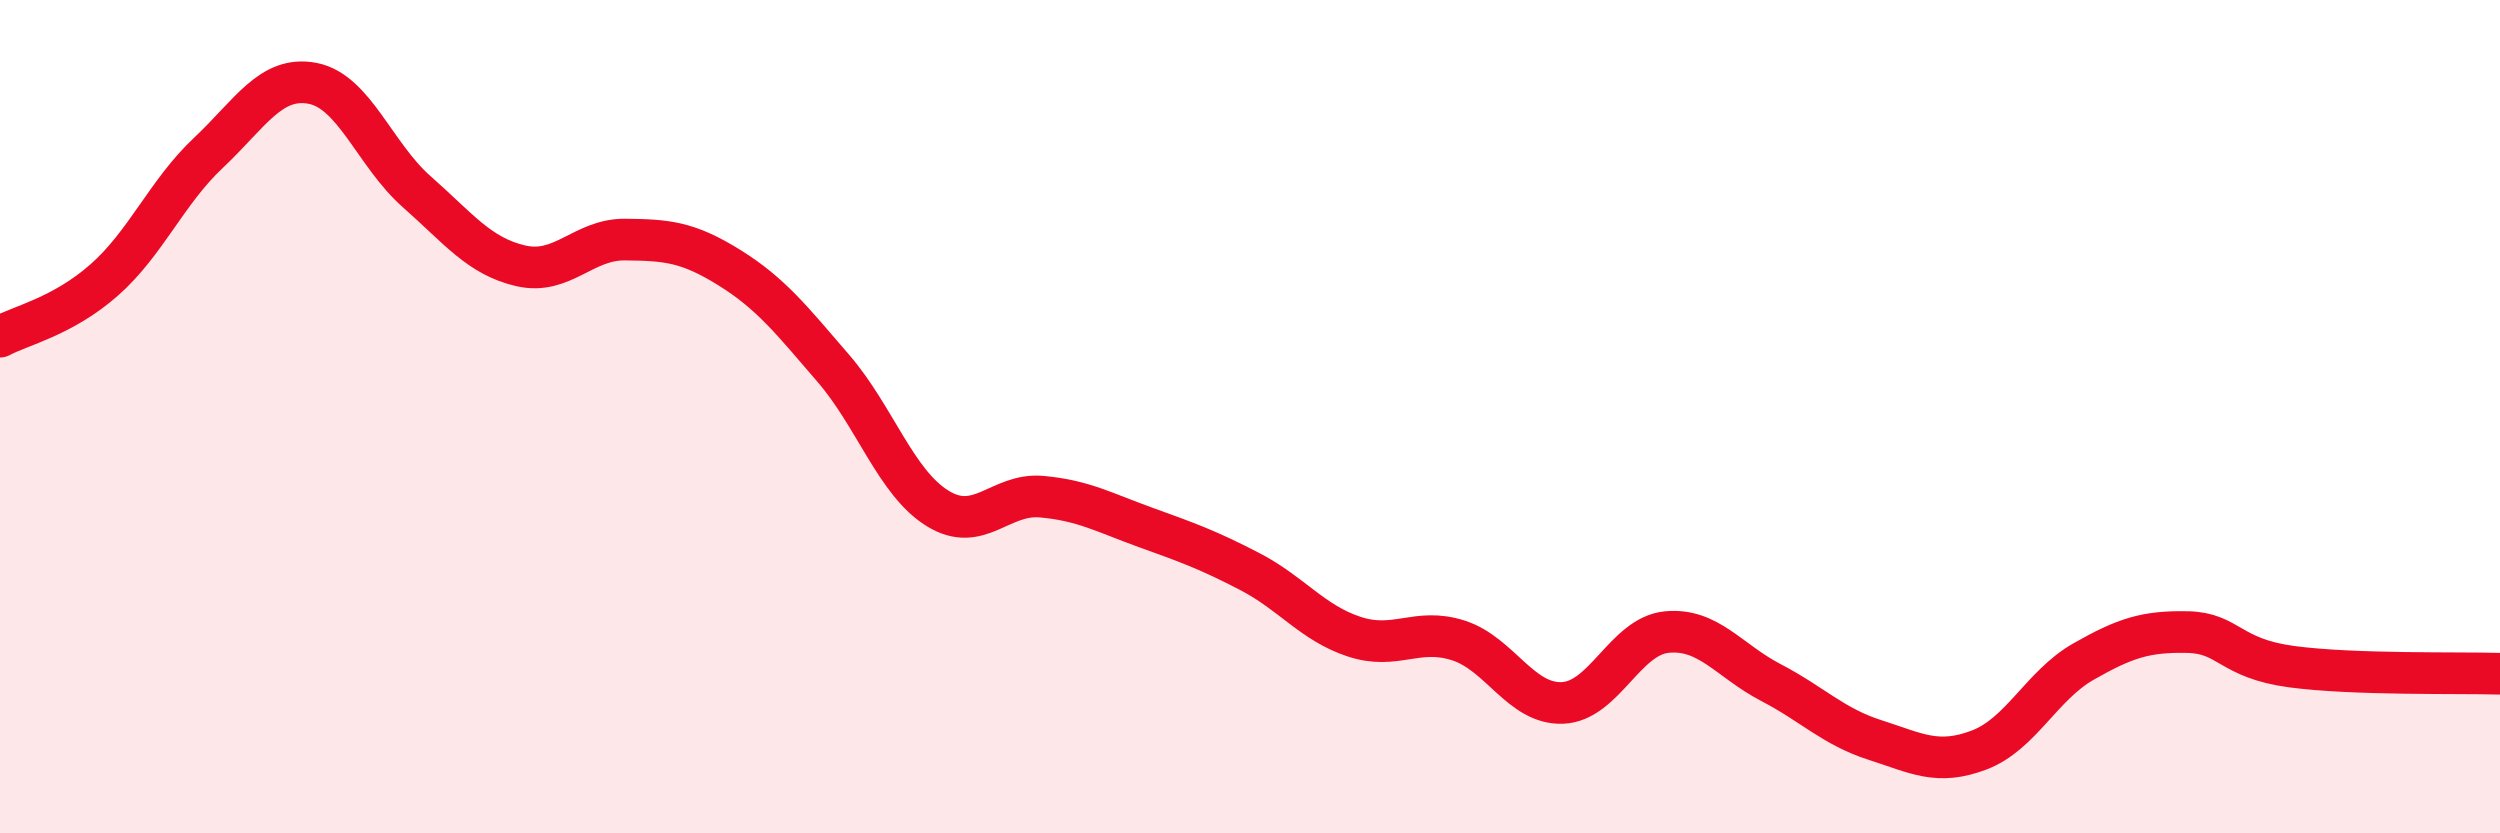
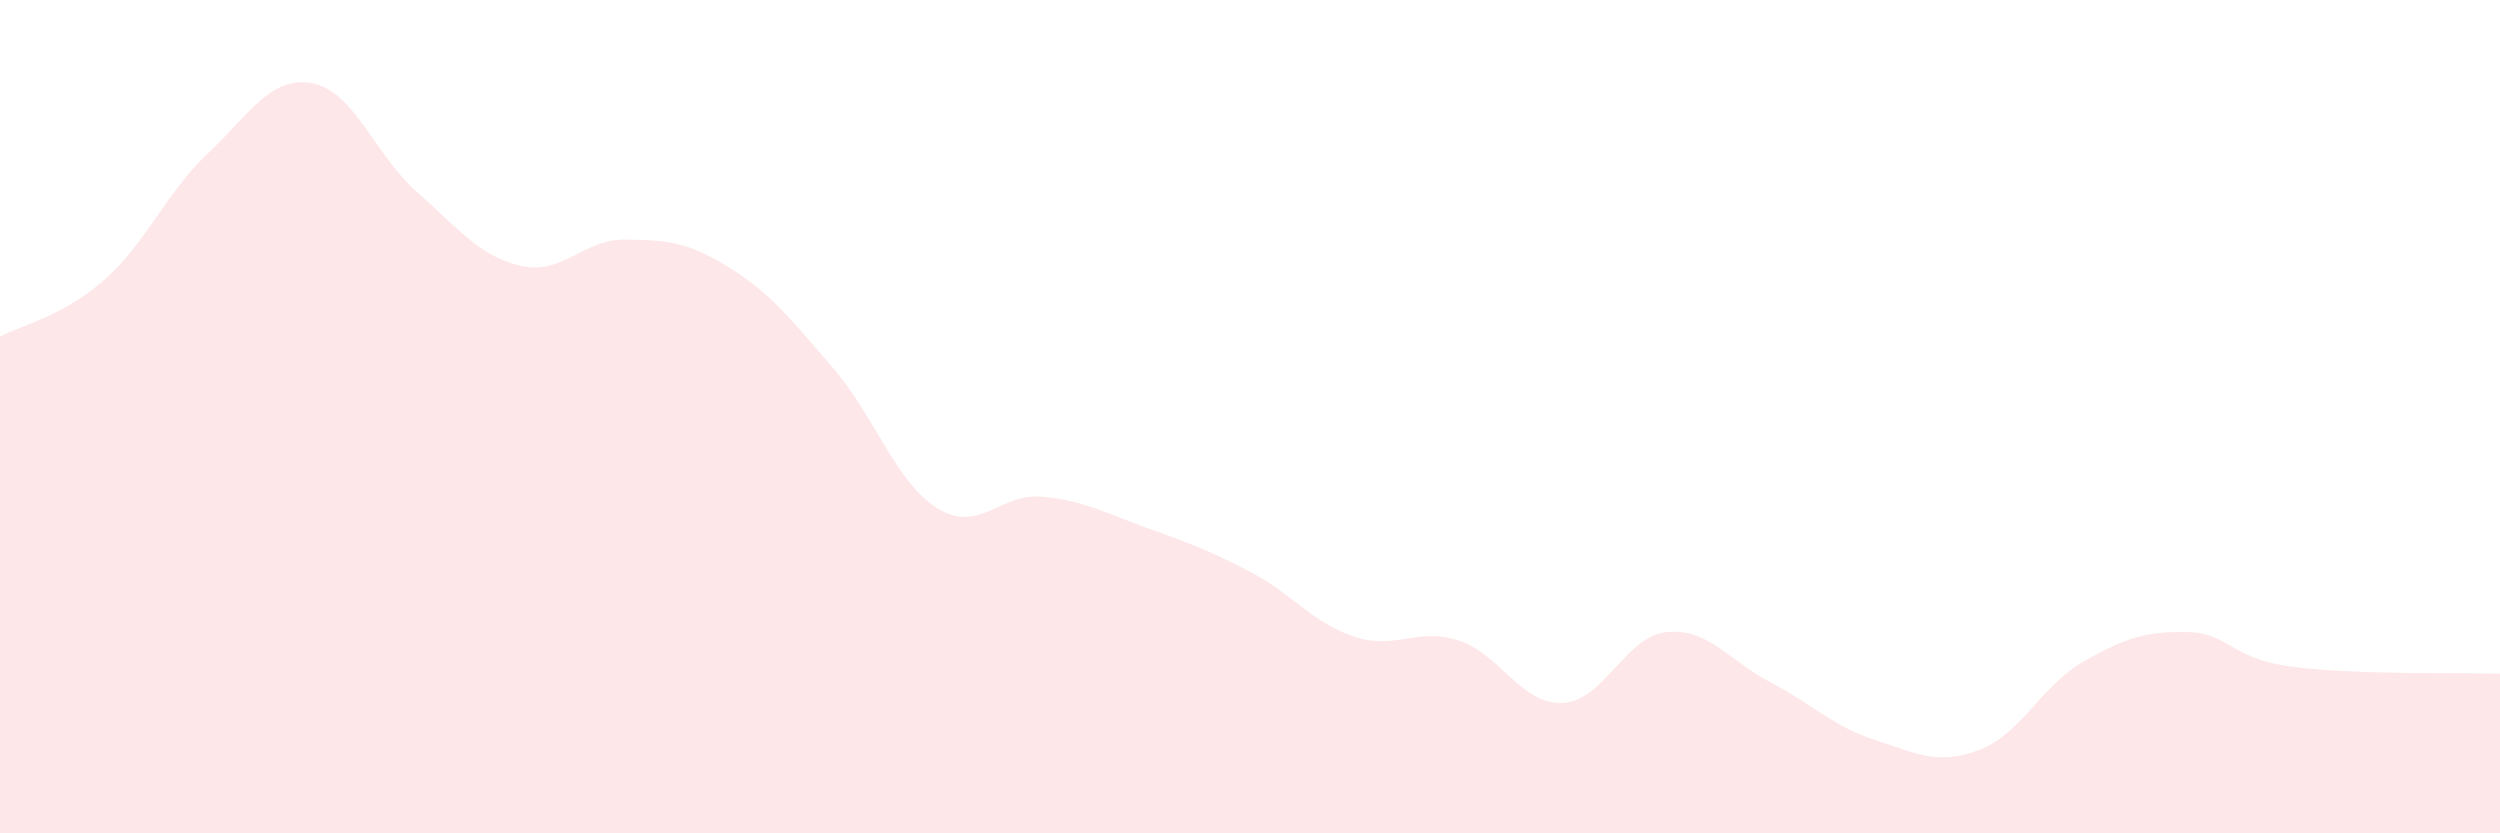
<svg xmlns="http://www.w3.org/2000/svg" width="60" height="20" viewBox="0 0 60 20">
  <path d="M 0,8.08 C 0.5,7.81 1.5,7.6 2.5,6.72 C 3.5,5.84 4,4.61 5,3.67 C 6,2.73 6.5,1.81 7.5,2 C 8.5,2.19 9,3.72 10,4.6 C 11,5.48 11.5,6.15 12.5,6.38 C 13.5,6.61 14,5.74 15,5.75 C 16,5.76 16.5,5.8 17.5,6.42 C 18.5,7.04 19,7.68 20,8.84 C 21,10 21.5,11.58 22.5,12.2 C 23.5,12.82 24,11.83 25,11.92 C 26,12.01 26.5,12.3 27.5,12.66 C 28.5,13.02 29,13.2 30,13.72 C 31,14.24 31.5,14.95 32.5,15.28 C 33.5,15.61 34,15.05 35,15.37 C 36,15.69 36.5,16.91 37.5,16.87 C 38.5,16.83 39,15.27 40,15.17 C 41,15.07 41.5,15.86 42.5,16.38 C 43.5,16.9 44,17.44 45,17.76 C 46,18.08 46.5,18.38 47.5,18 C 48.5,17.62 49,16.45 50,15.88 C 51,15.31 51.5,15.15 52.5,15.17 C 53.5,15.19 53.5,15.8 55,16 C 56.5,16.2 59,16.14 60,16.17L60 20L0 20Z" fill="#EB0A25" opacity="0.1" stroke-linecap="round" stroke-linejoin="round" />
-   <path d="M 0,8.08 C 0.5,7.81 1.5,7.6 2.5,6.72 C 3.5,5.84 4,4.61 5,3.67 C 6,2.73 6.5,1.81 7.5,2 C 8.5,2.19 9,3.72 10,4.6 C 11,5.48 11.5,6.15 12.5,6.38 C 13.5,6.61 14,5.74 15,5.75 C 16,5.76 16.5,5.8 17.5,6.42 C 18.5,7.04 19,7.68 20,8.84 C 21,10 21.5,11.58 22.5,12.2 C 23.5,12.82 24,11.83 25,11.92 C 26,12.01 26.5,12.3 27.5,12.66 C 28.5,13.02 29,13.2 30,13.72 C 31,14.24 31.5,14.95 32.5,15.28 C 33.5,15.61 34,15.05 35,15.37 C 36,15.69 36.5,16.91 37.5,16.87 C 38.5,16.83 39,15.27 40,15.17 C 41,15.07 41.5,15.86 42.5,16.38 C 43.5,16.9 44,17.44 45,17.76 C 46,18.08 46.5,18.38 47.5,18 C 48.5,17.62 49,16.45 50,15.88 C 51,15.31 51.5,15.15 52.5,15.17 C 53.5,15.19 53.5,15.8 55,16 C 56.5,16.2 59,16.14 60,16.17" stroke="#EB0A25" stroke-width="1" fill="none" stroke-linecap="round" stroke-linejoin="round" />
</svg>